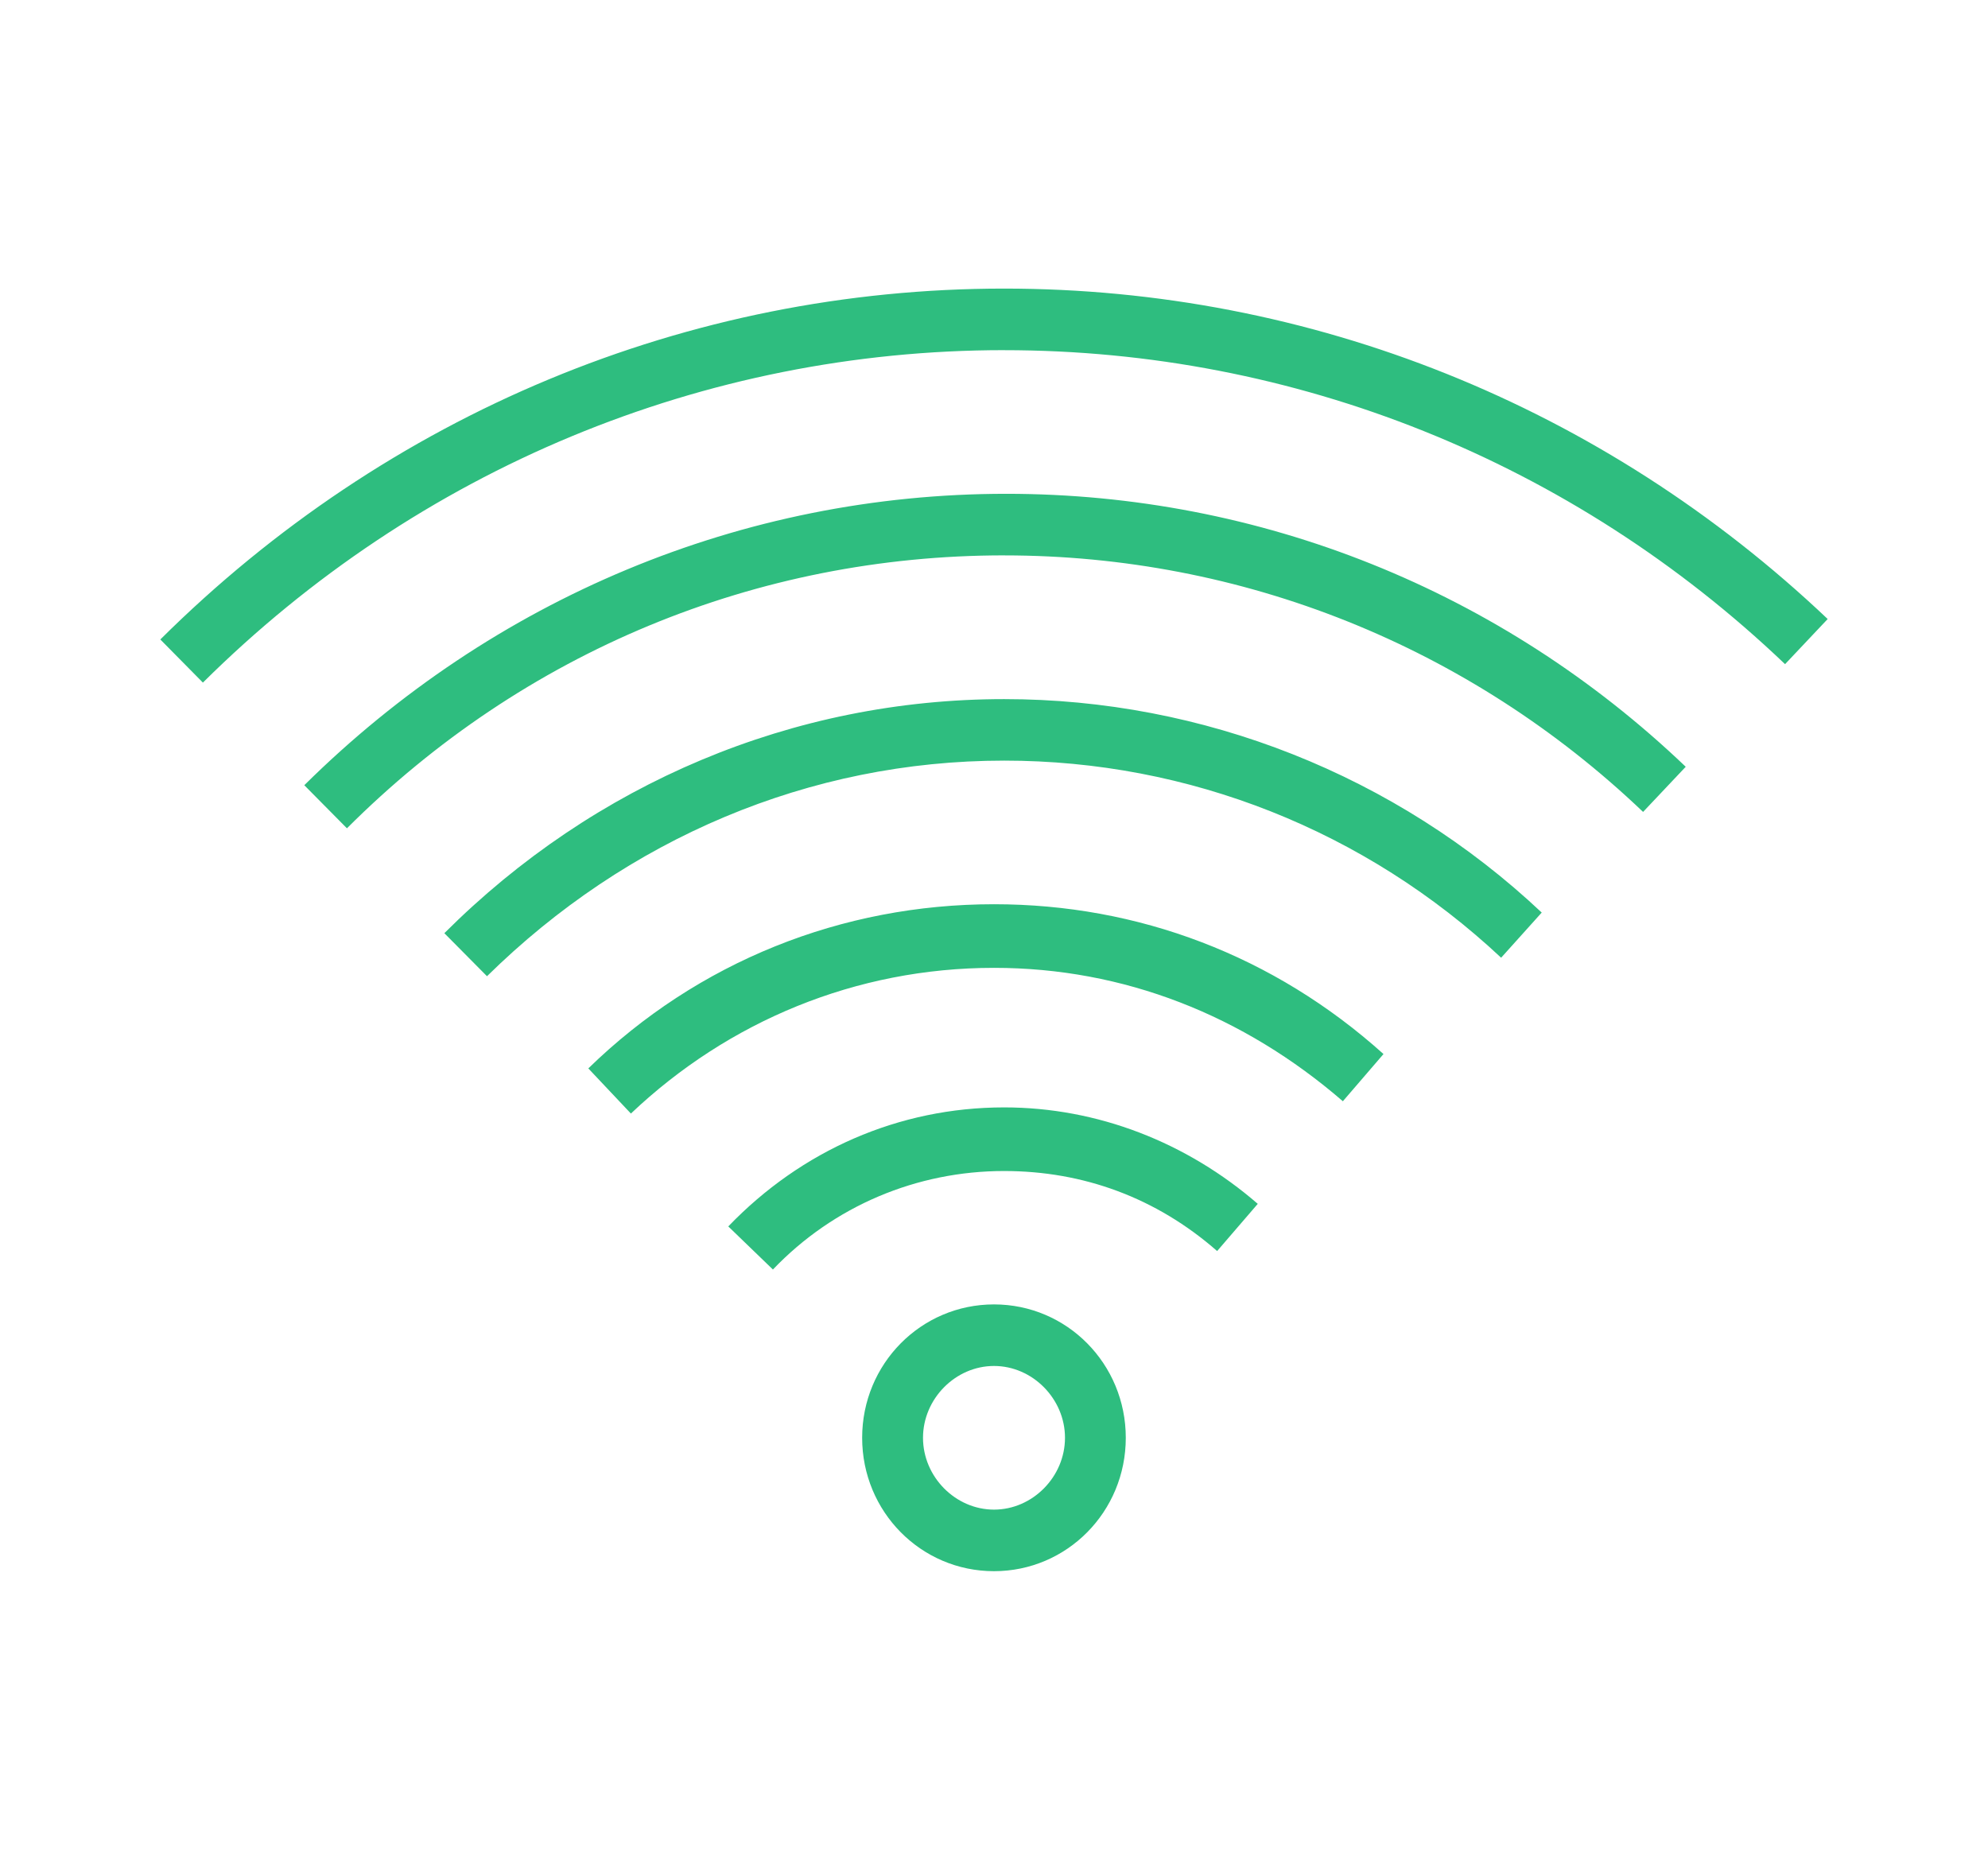
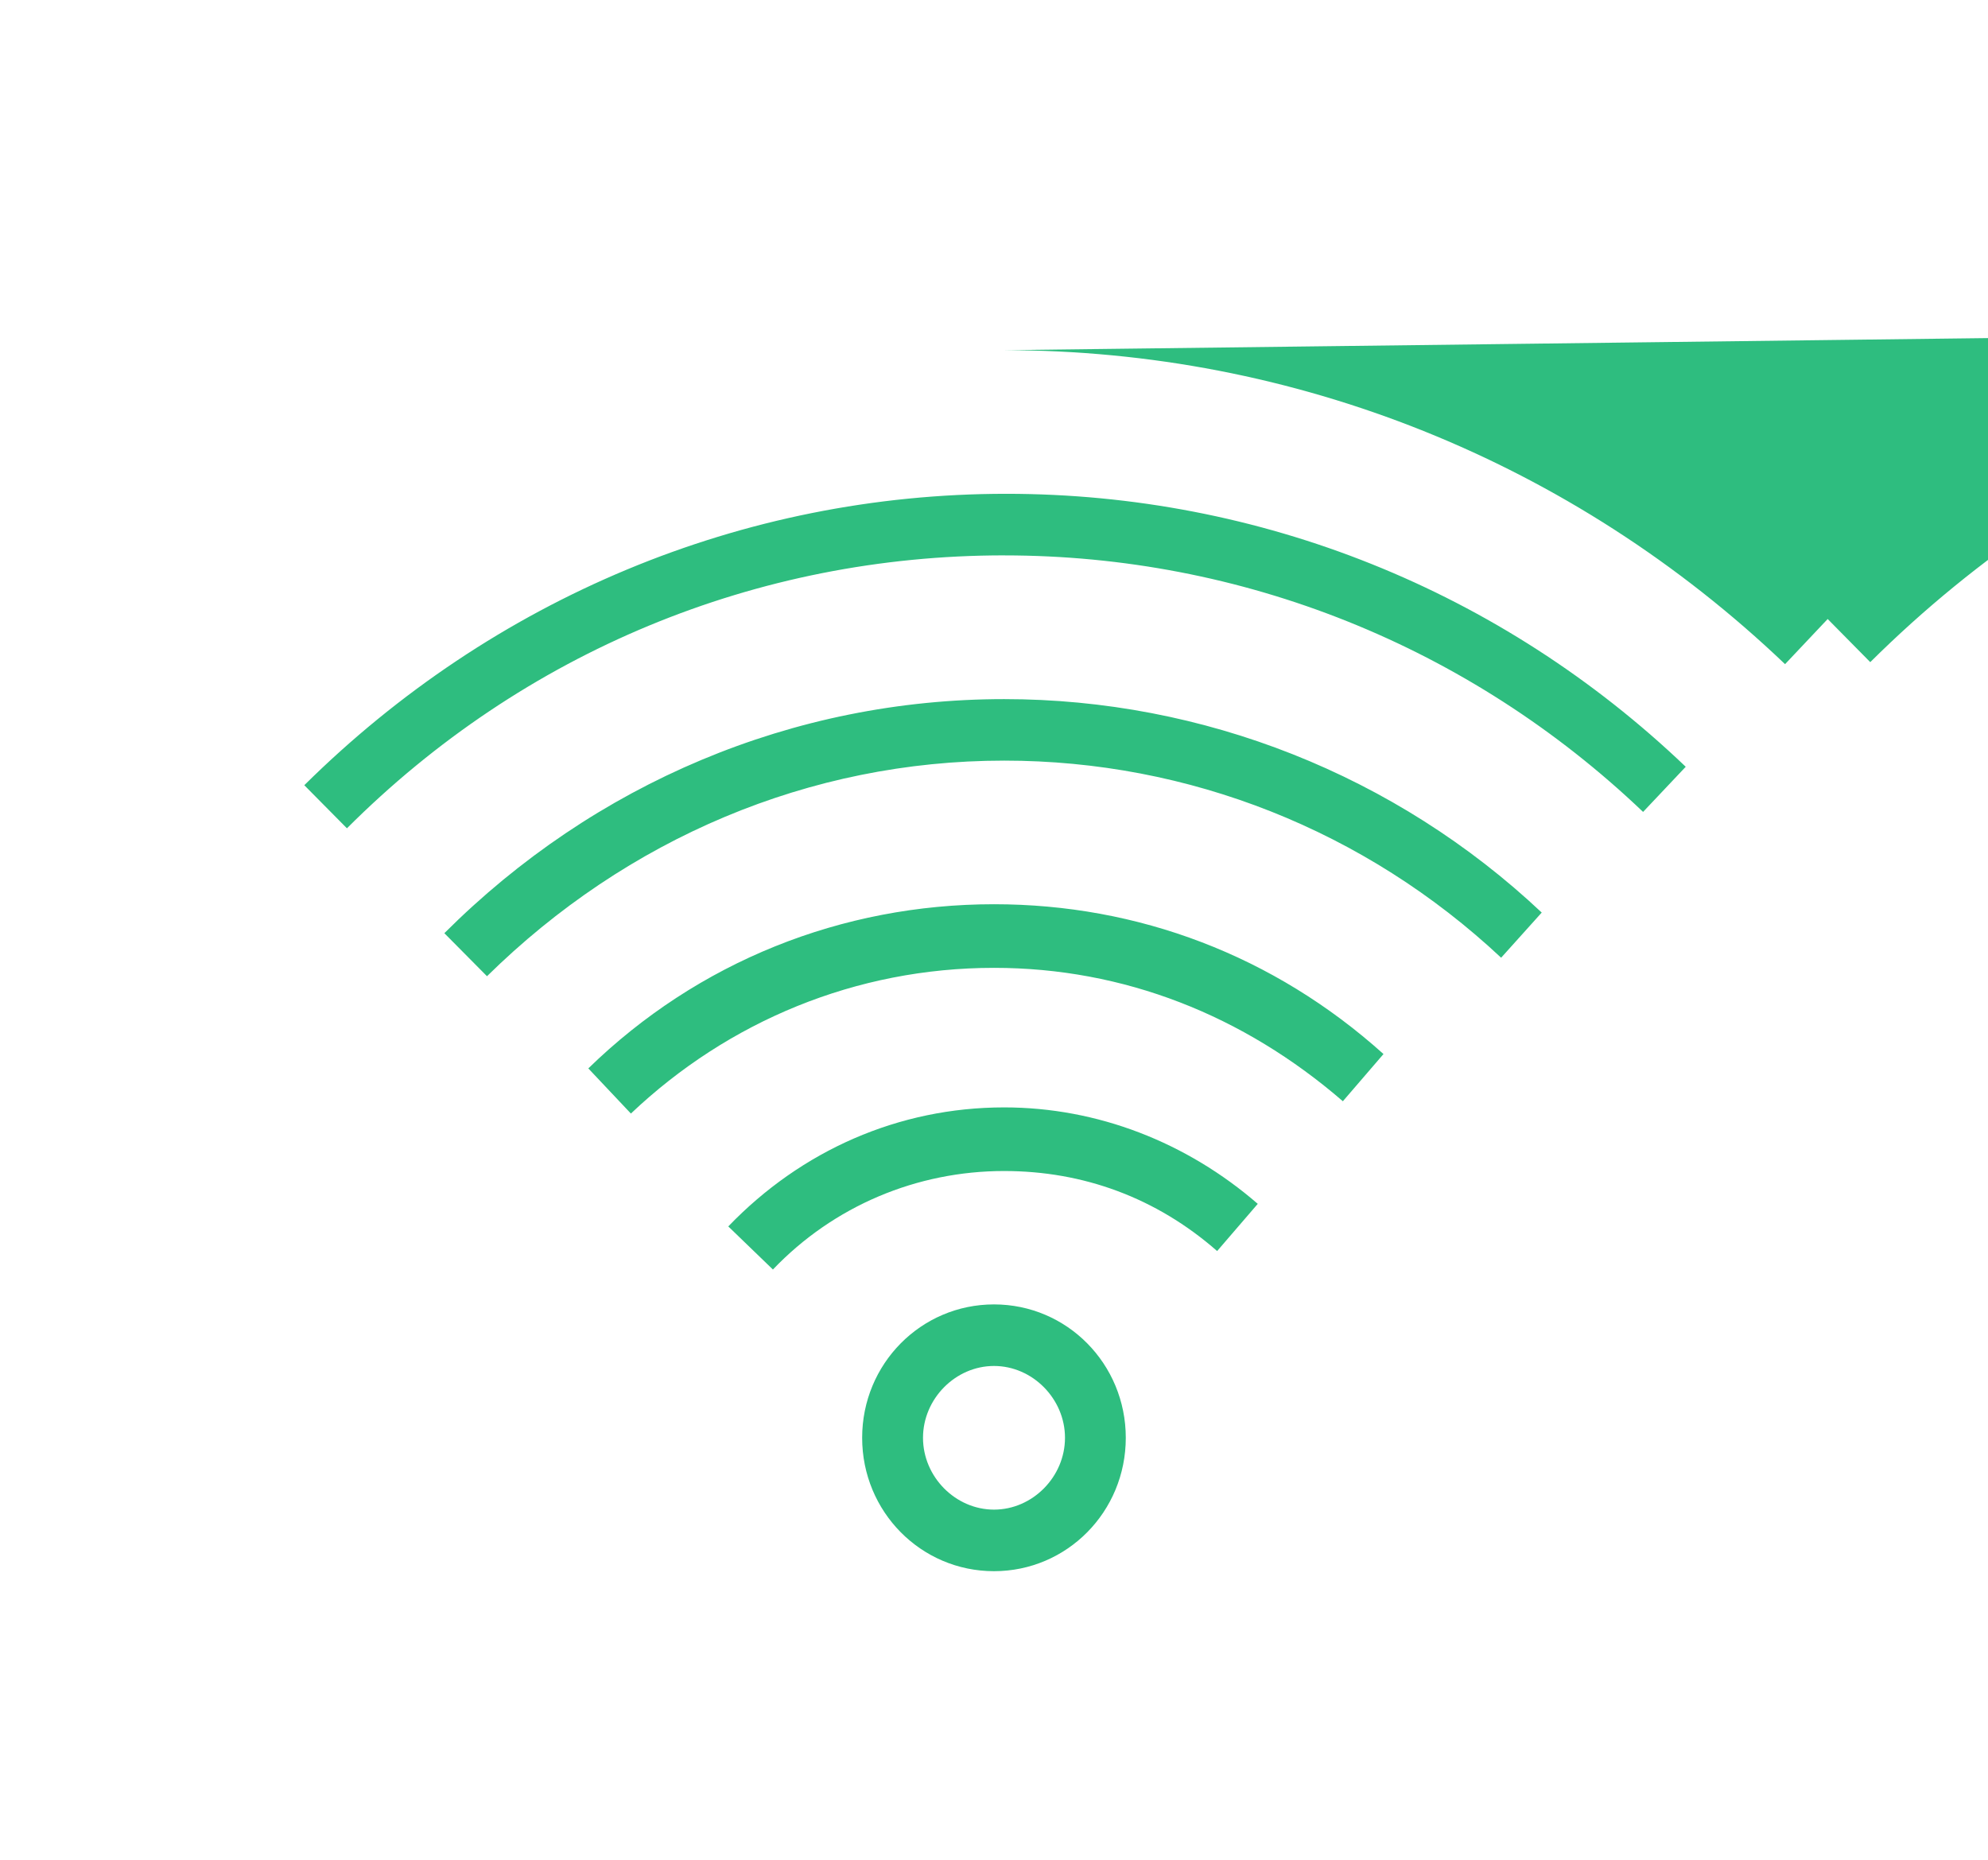
<svg xmlns="http://www.w3.org/2000/svg" width="62" height="58" viewBox="0 0 62 58">
-   <path fill="#2ebd7f" d="M24.105 39.592l-1.392-1.344c2.277-2.368 5.314-3.712 8.603-3.712 2.91 0 5.694 1.088 7.91 3.008l-1.267 1.472c-1.9-1.664-4.177-2.496-6.644-2.496-2.72 0-5.314 1.087-7.21 3.072zM31 30.184c4.05 0 7.78 1.48 10.88 4.16l1.267-1.472C39.73 29.8 35.49 28.2 31 28.2c-4.745 0-9.236 1.792-12.652 5.12l1.328 1.408c3.037-2.88 7.022-4.544 11.324-4.544zm.316-6.463c5.757 0 11.26 2.177 15.5 6.147l1.266-1.408c-4.556-4.29-10.563-6.657-16.764-6.657-6.58 0-12.778 2.624-17.46 7.3l1.33 1.342c4.362-4.293 10.055-6.724 16.128-6.724zm0-6.4c7.402 0 14.487 2.813 19.927 8l1.33-1.408C46.812 18.408 39.286 15.4 31.38 15.4c-8.224 0-16.005 3.264-21.89 9.088l1.33 1.344c5.504-5.504 12.78-8.512 20.496-8.512zm0-6.4c9.047 0 17.713 3.456 24.355 9.792L57 19.305C49.98 12.648 40.87 9 31.316 9 21.448 9 12.086 12.904 5 19.943l1.328 1.345c6.706-6.656 15.626-10.368 24.988-10.368zM9.49 36.2zM31 42.6c-1.202 0-2.214 1.024-2.214 2.24 0 1.217 1.012 2.24 2.214 2.24s2.214-1.023 2.214-2.24c0-1.216-1.012-2.24-2.214-2.24m0-1.92c2.277 0 4.11 1.856 4.11 4.16 0 2.305-1.833 4.16-4.11 4.16s-4.112-1.855-4.112-4.16c0-2.304 1.835-4.16 4.112-4.16z">
+   <path fill="#2ebd7f" d="M24.105 39.592l-1.392-1.344c2.277-2.368 5.314-3.712 8.603-3.712 2.91 0 5.694 1.088 7.91 3.008l-1.267 1.472c-1.9-1.664-4.177-2.496-6.644-2.496-2.72 0-5.314 1.087-7.21 3.072zM31 30.184c4.05 0 7.78 1.48 10.88 4.16l1.267-1.472C39.73 29.8 35.49 28.2 31 28.2c-4.745 0-9.236 1.792-12.652 5.12l1.328 1.408c3.037-2.88 7.022-4.544 11.324-4.544zm.316-6.463c5.757 0 11.26 2.177 15.5 6.147l1.266-1.408c-4.556-4.29-10.563-6.657-16.764-6.657-6.58 0-12.778 2.624-17.46 7.3l1.33 1.342c4.362-4.293 10.055-6.724 16.128-6.724zm0-6.4c7.402 0 14.487 2.813 19.927 8l1.33-1.408C46.812 18.408 39.286 15.4 31.38 15.4c-8.224 0-16.005 3.264-21.89 9.088l1.33 1.344c5.504-5.504 12.78-8.512 20.496-8.512zm0-6.4c9.047 0 17.713 3.456 24.355 9.792L57 19.305l1.328 1.345c6.706-6.656 15.626-10.368 24.988-10.368zM9.49 36.2zM31 42.6c-1.202 0-2.214 1.024-2.214 2.24 0 1.217 1.012 2.24 2.214 2.24s2.214-1.023 2.214-2.24c0-1.216-1.012-2.24-2.214-2.24m0-1.92c2.277 0 4.11 1.856 4.11 4.16 0 2.305-1.833 4.16-4.11 4.16s-4.112-1.855-4.112-4.16c0-2.304 1.835-4.16 4.112-4.16z">
  </path>
</svg>